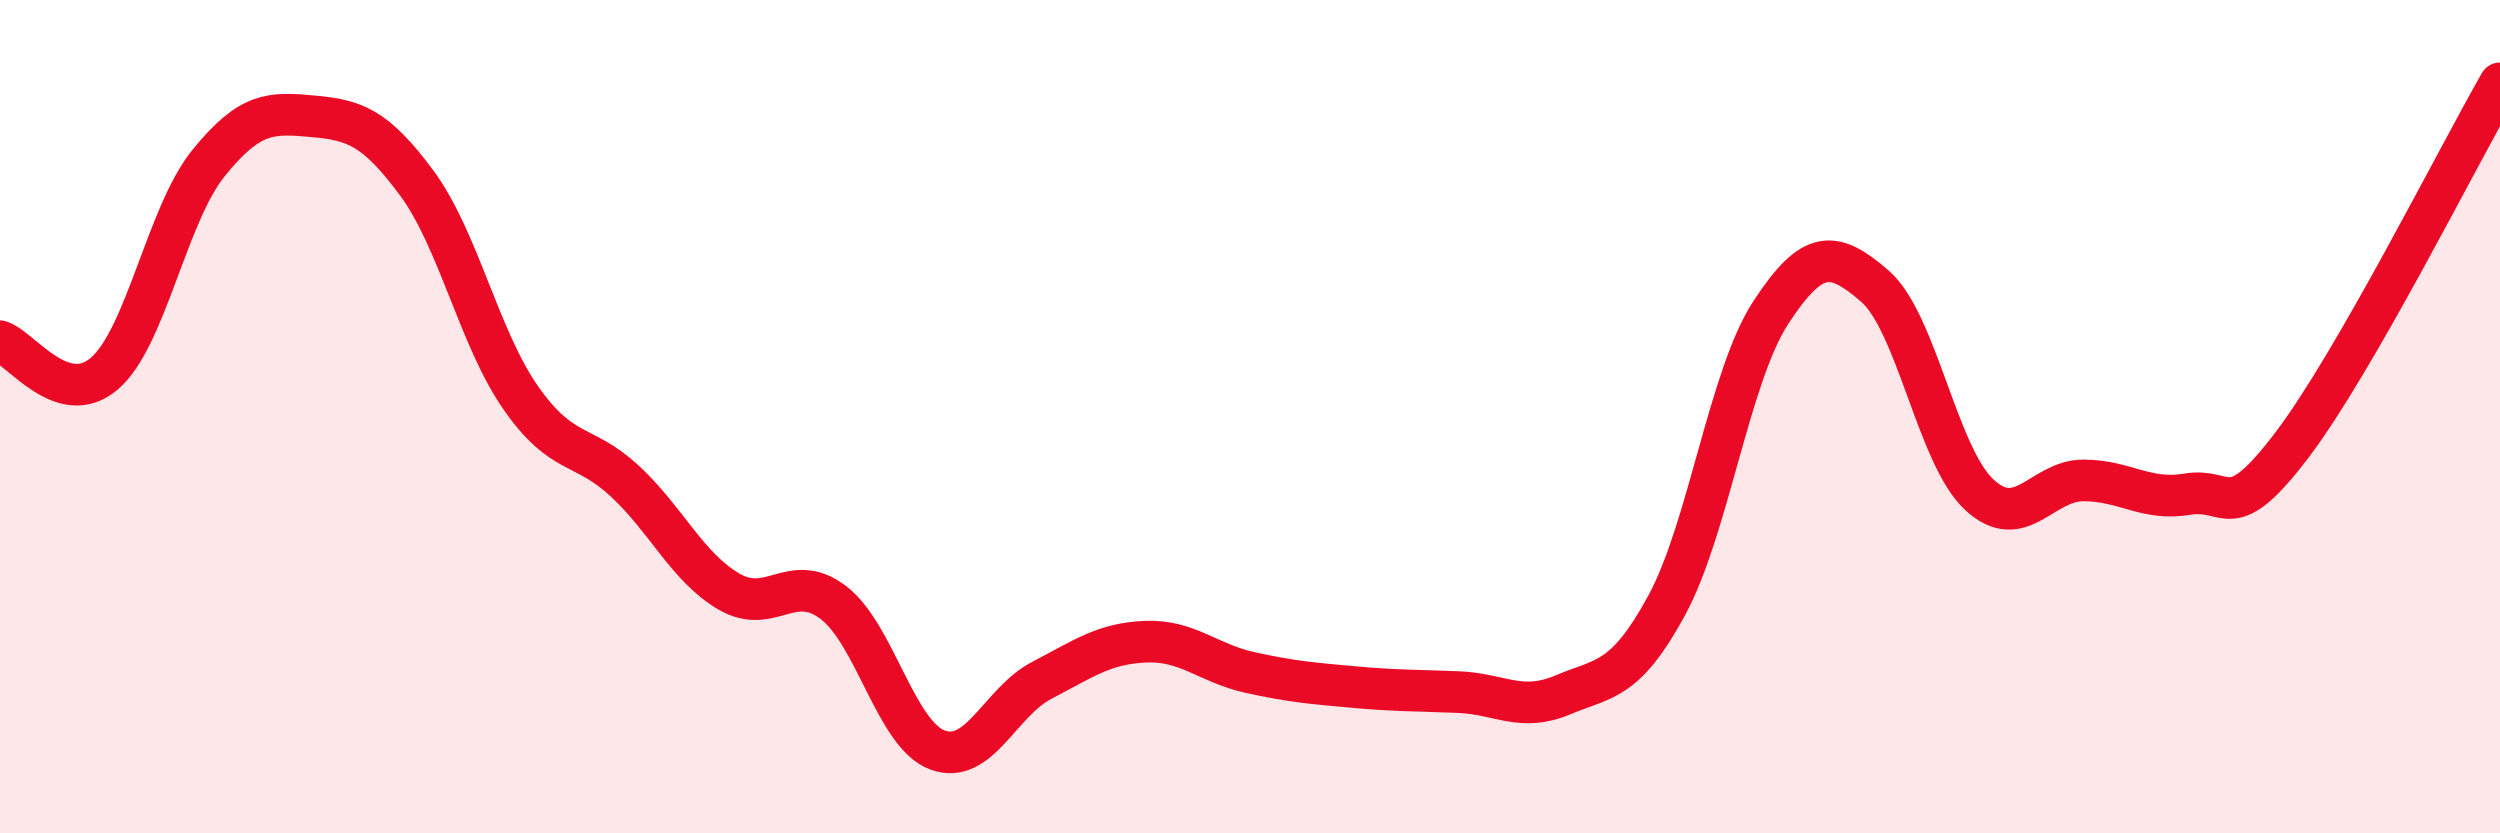
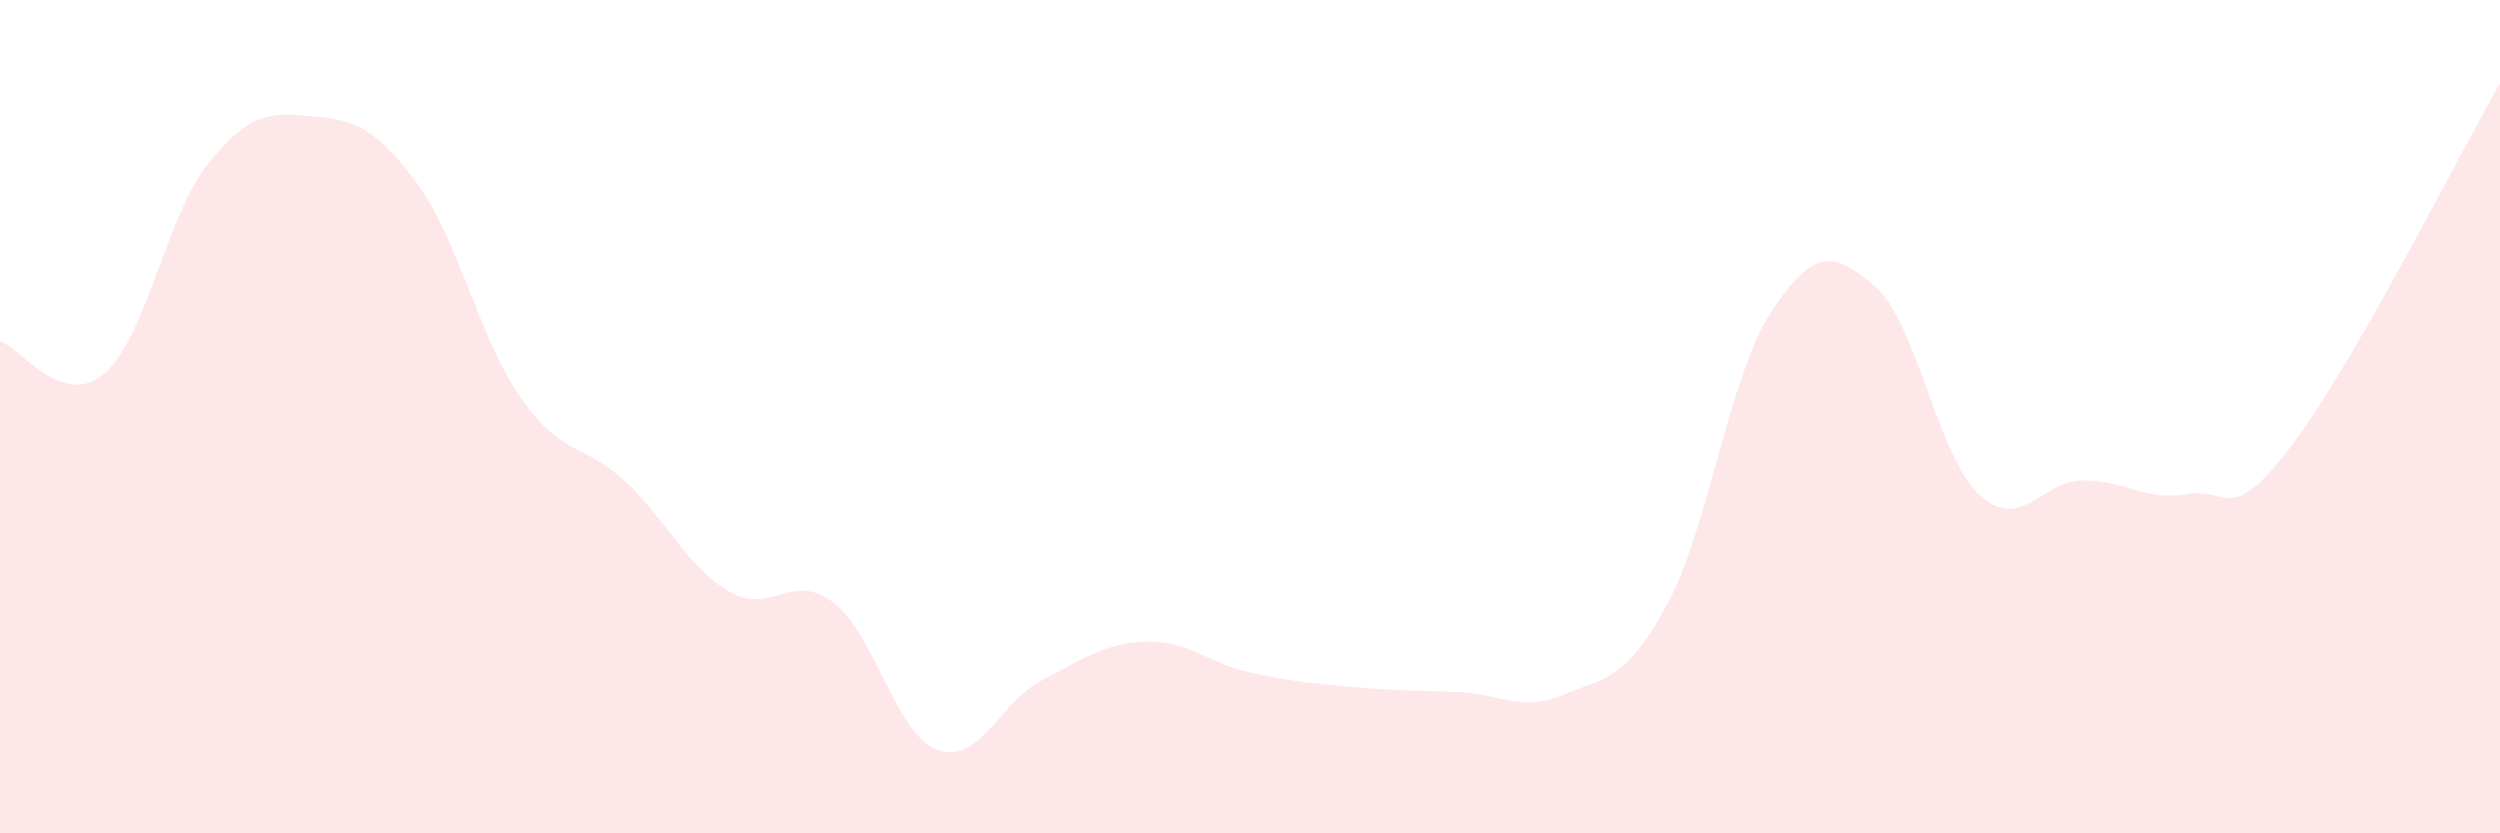
<svg xmlns="http://www.w3.org/2000/svg" width="60" height="20" viewBox="0 0 60 20">
  <path d="M 0,8.19 C 0.5,8.35 1.5,9.82 2.5,8.97 C 3.5,8.12 4,5.16 5,3.92 C 6,2.68 6.5,2.7 7.5,2.79 C 8.5,2.88 9,3.04 10,4.39 C 11,5.74 11.5,8.12 12.5,9.55 C 13.5,10.98 14,10.62 15,11.55 C 16,12.48 16.5,13.62 17.5,14.2 C 18.5,14.78 19,13.7 20,14.46 C 21,15.22 21.5,17.63 22.5,18 C 23.5,18.37 24,16.85 25,16.33 C 26,15.81 26.5,15.44 27.5,15.4 C 28.5,15.36 29,15.92 30,16.14 C 31,16.36 31.5,16.4 32.5,16.49 C 33.5,16.58 34,16.57 35,16.61 C 36,16.65 36.5,17.1 37.5,16.68 C 38.5,16.26 39,16.37 40,14.53 C 41,12.69 41.5,9.03 42.5,7.5 C 43.5,5.97 44,6 45,6.87 C 46,7.74 46.5,10.94 47.5,11.87 C 48.5,12.8 49,11.53 50,11.53 C 51,11.53 51.5,12.03 52.5,11.86 C 53.5,11.69 53.5,12.66 55,10.69 C 56.5,8.72 59,3.74 60,2L60 20L0 20Z" fill="#EB0A25" opacity="0.1" stroke-linecap="round" stroke-linejoin="round" />
-   <path d="M 0,8.19 C 0.5,8.35 1.5,9.82 2.5,8.97 C 3.5,8.12 4,5.16 5,3.92 C 6,2.68 6.5,2.7 7.5,2.79 C 8.5,2.88 9,3.04 10,4.39 C 11,5.74 11.5,8.12 12.5,9.55 C 13.5,10.98 14,10.62 15,11.55 C 16,12.48 16.5,13.62 17.5,14.2 C 18.5,14.78 19,13.7 20,14.46 C 21,15.22 21.5,17.63 22.5,18 C 23.5,18.37 24,16.85 25,16.33 C 26,15.81 26.5,15.44 27.5,15.4 C 28.5,15.36 29,15.92 30,16.14 C 31,16.36 31.5,16.4 32.5,16.49 C 33.5,16.58 34,16.57 35,16.61 C 36,16.65 36.5,17.1 37.5,16.68 C 38.5,16.26 39,16.37 40,14.53 C 41,12.69 41.5,9.03 42.5,7.5 C 43.5,5.97 44,6 45,6.87 C 46,7.74 46.5,10.94 47.5,11.87 C 48.5,12.8 49,11.53 50,11.53 C 51,11.53 51.5,12.03 52.5,11.86 C 53.5,11.69 53.5,12.66 55,10.69 C 56.5,8.72 59,3.74 60,2" stroke="#EB0A25" stroke-width="1" fill="none" stroke-linecap="round" stroke-linejoin="round" />
</svg>